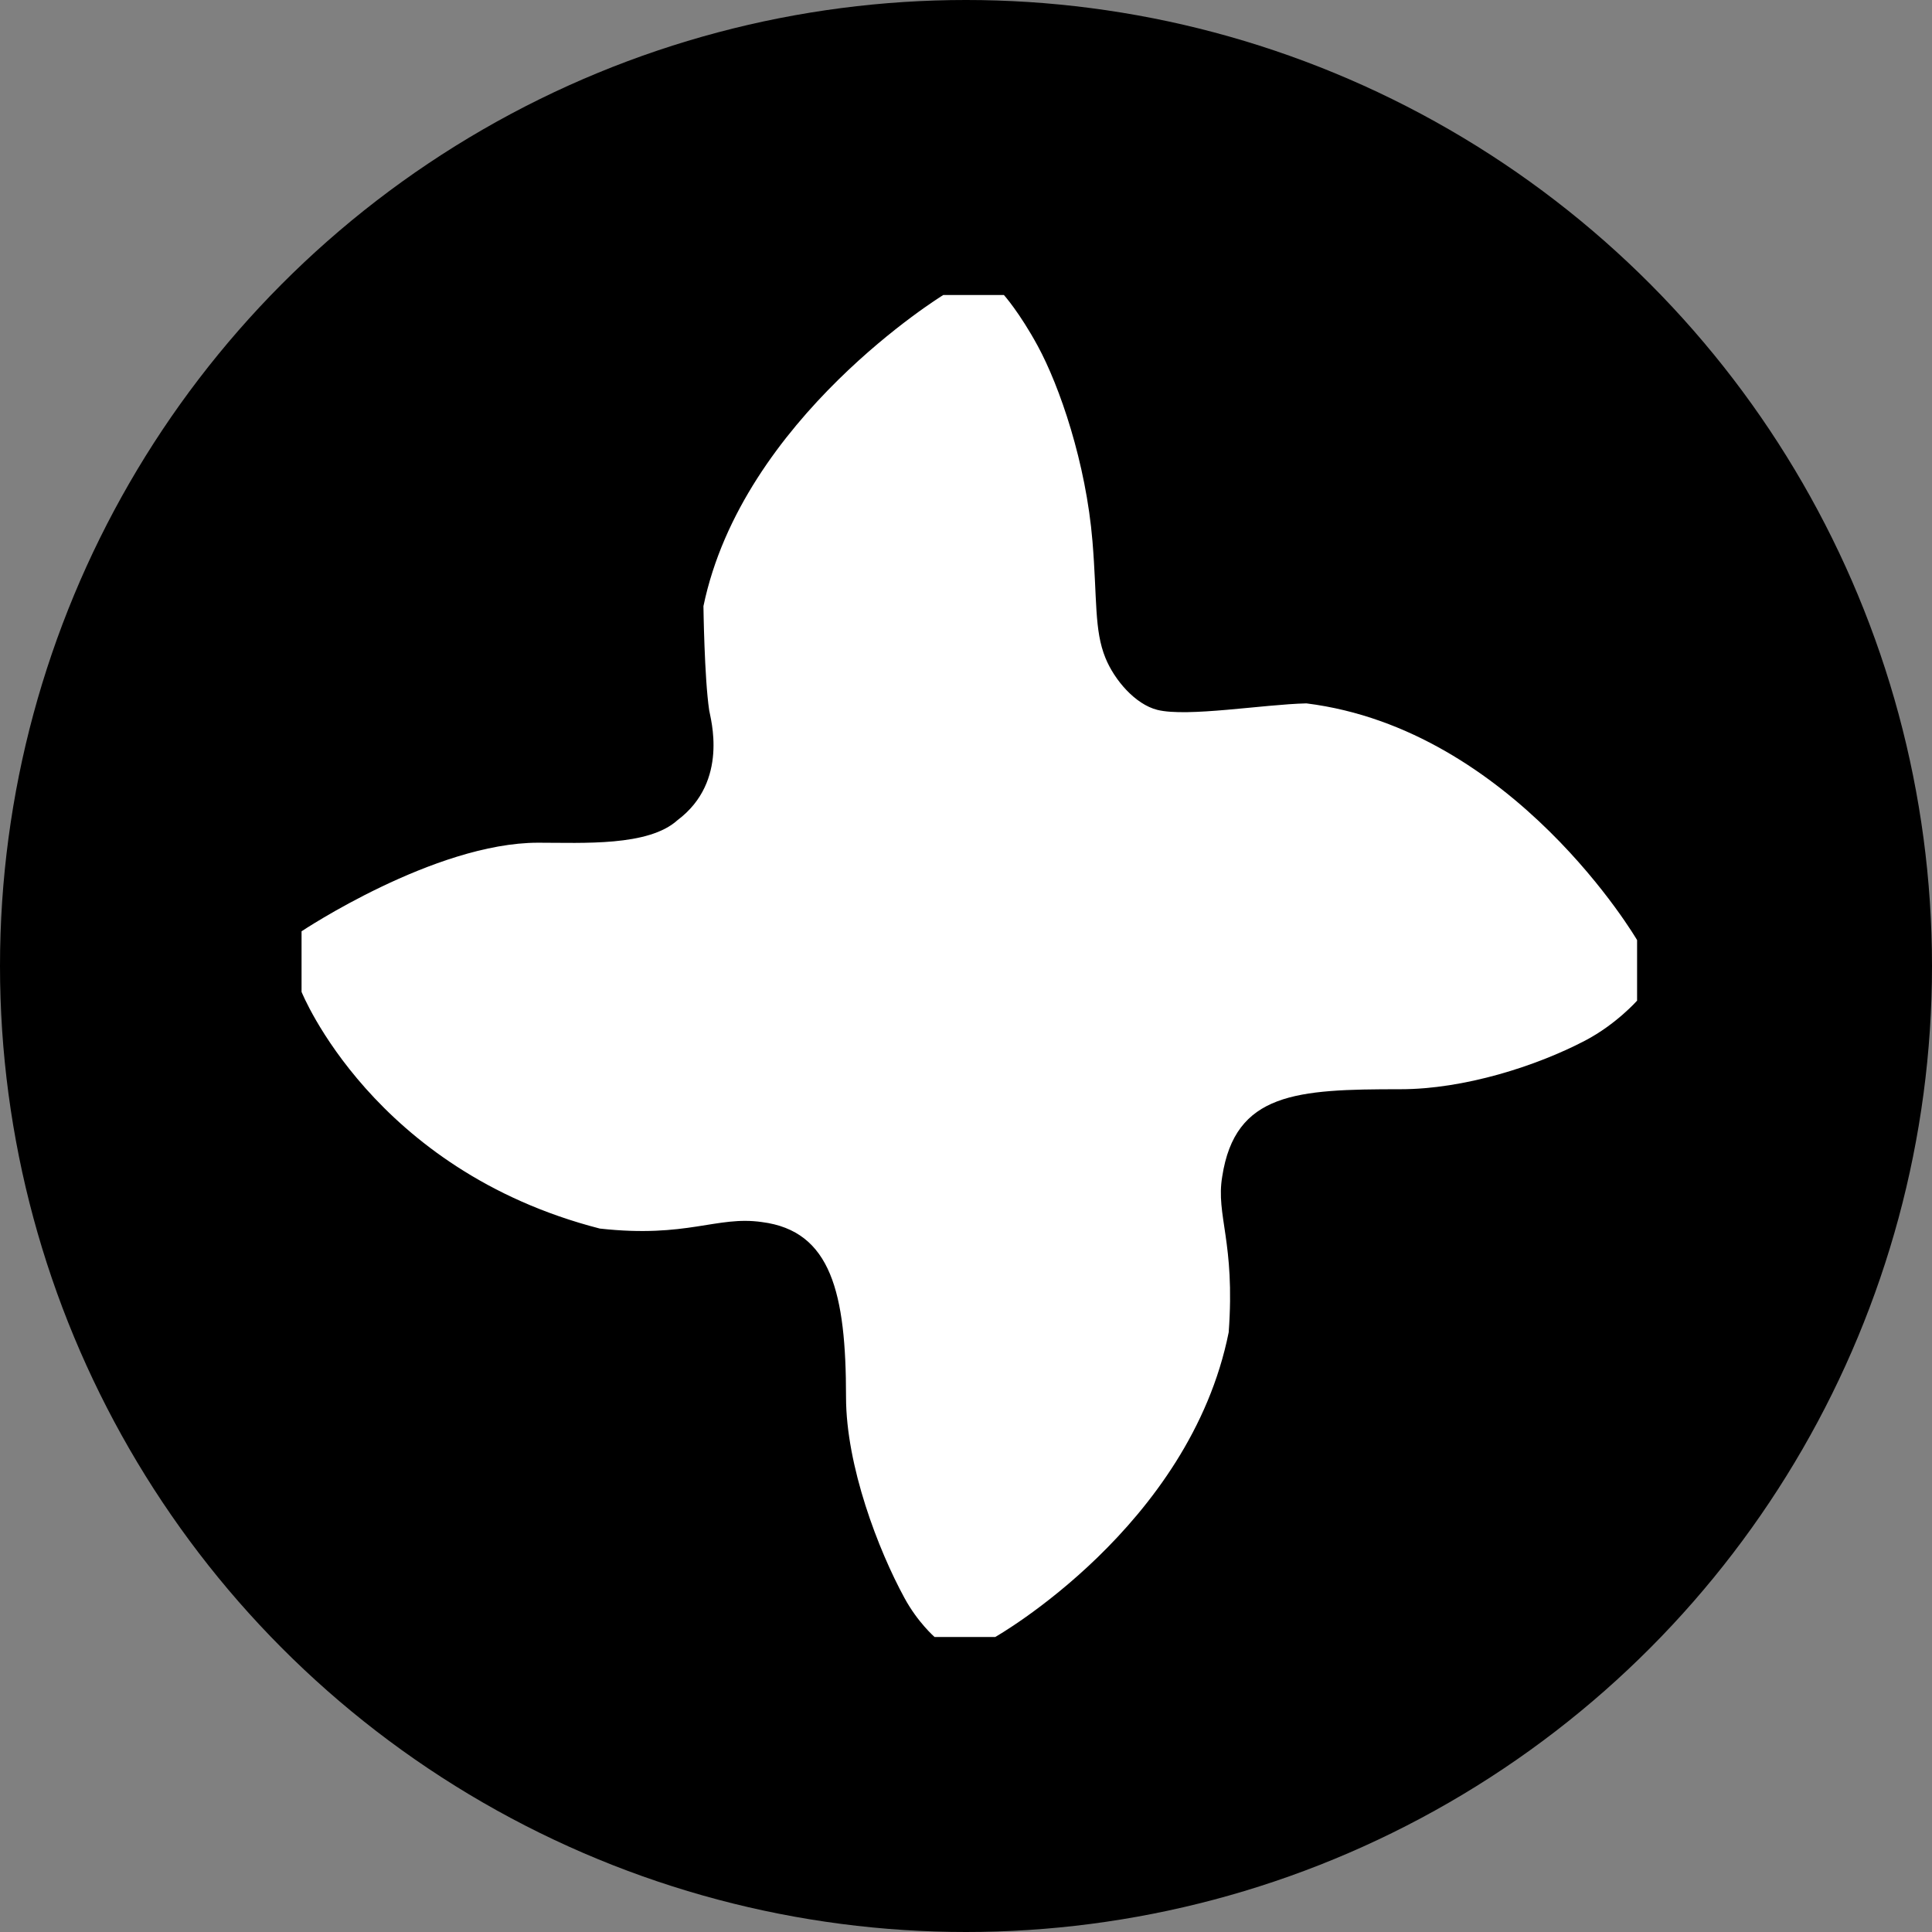
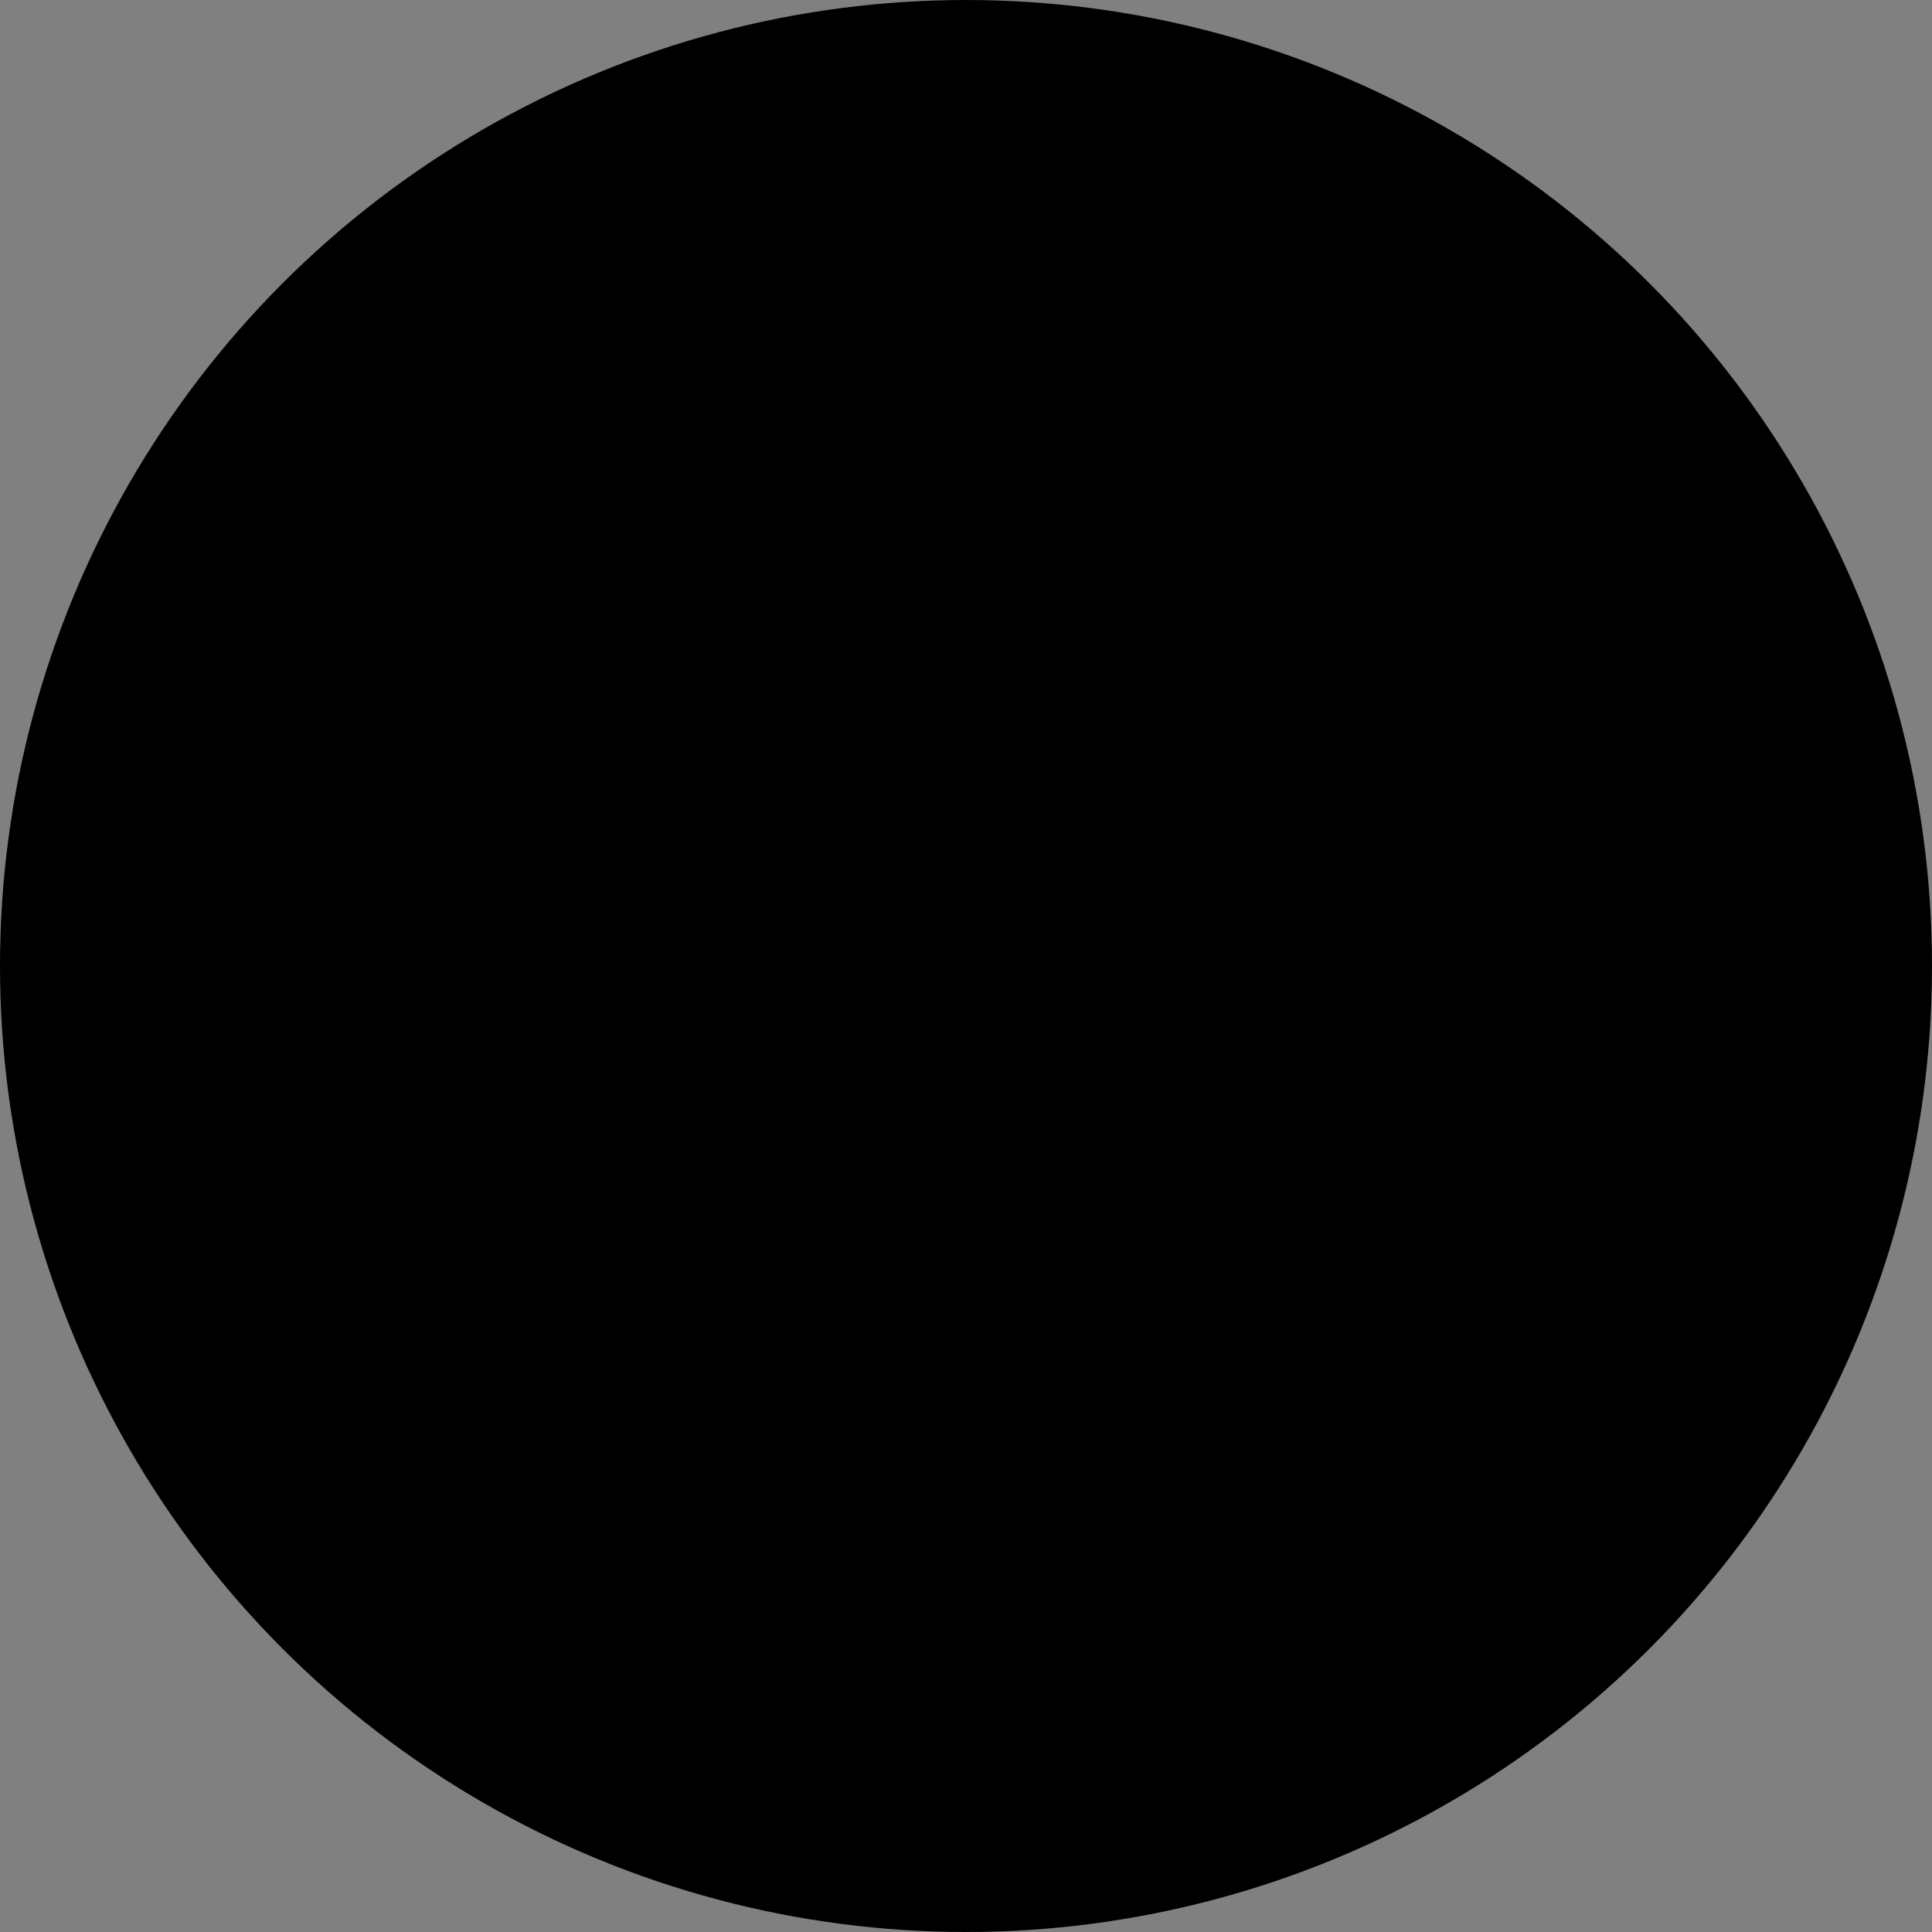
<svg xmlns="http://www.w3.org/2000/svg" version="1.1" id="image" x="0px" y="0px" width="27.94px" height="27.94px" viewBox="0 0 27.94 27.94" enable-background="new 0 0 27.94 27.94" xml:space="preserve">
  <rect x="0" y="0" width="27.94" height="27.94" fill="#808080" stroke="none" />
  <g>
    <circle cx="13.97" cy="13.97" r="13.97" />
-     <path fill="#FFFFFF" d="M10.256,10.272c-0.07-0.47-0.083-1.506-0.083-1.506c0.563-2.719,3.469-4.5,3.469-4.5   h0.876c0,0,0.225,0.251,0.489,0.736c0.317,0.583,0.698,1.69,0.792,2.826c0.069,0.836,0.023,1.284,0.188,1.688   c0.13,0.319,0.431,0.67,0.75,0.75c0.434,0.108,1.535-0.08,2.156-0.094c3,0.375,4.782,3.423,4.782,3.423   v0.876c0,0-0.302,0.342-0.75,0.577c-0.71,0.372-1.753,0.704-2.673,0.704c-1.5,0-2.39,0.046-2.577,1.265   c-0.094,0.563,0.19,0.938,0.094,2.25c-0.563,2.813-3.377,4.407-3.377,4.407h-0.876c0,0-0.243-0.21-0.435-0.563   c-0.38-0.696-0.846-1.911-0.846-2.907c0-1.5-0.213-2.403-1.217-2.531c-0.656-0.094-1.077,0.235-2.344,0.094   c-3.282-0.844-4.313-3.423-4.313-3.423v-0.876c0,0,1.921-1.281,3.421-1.281c0.651,0,1.597,0.056,2.017-0.327   C10.548,11.298,10.272,10.383,10.256,10.272z" />
  </g>
</svg>